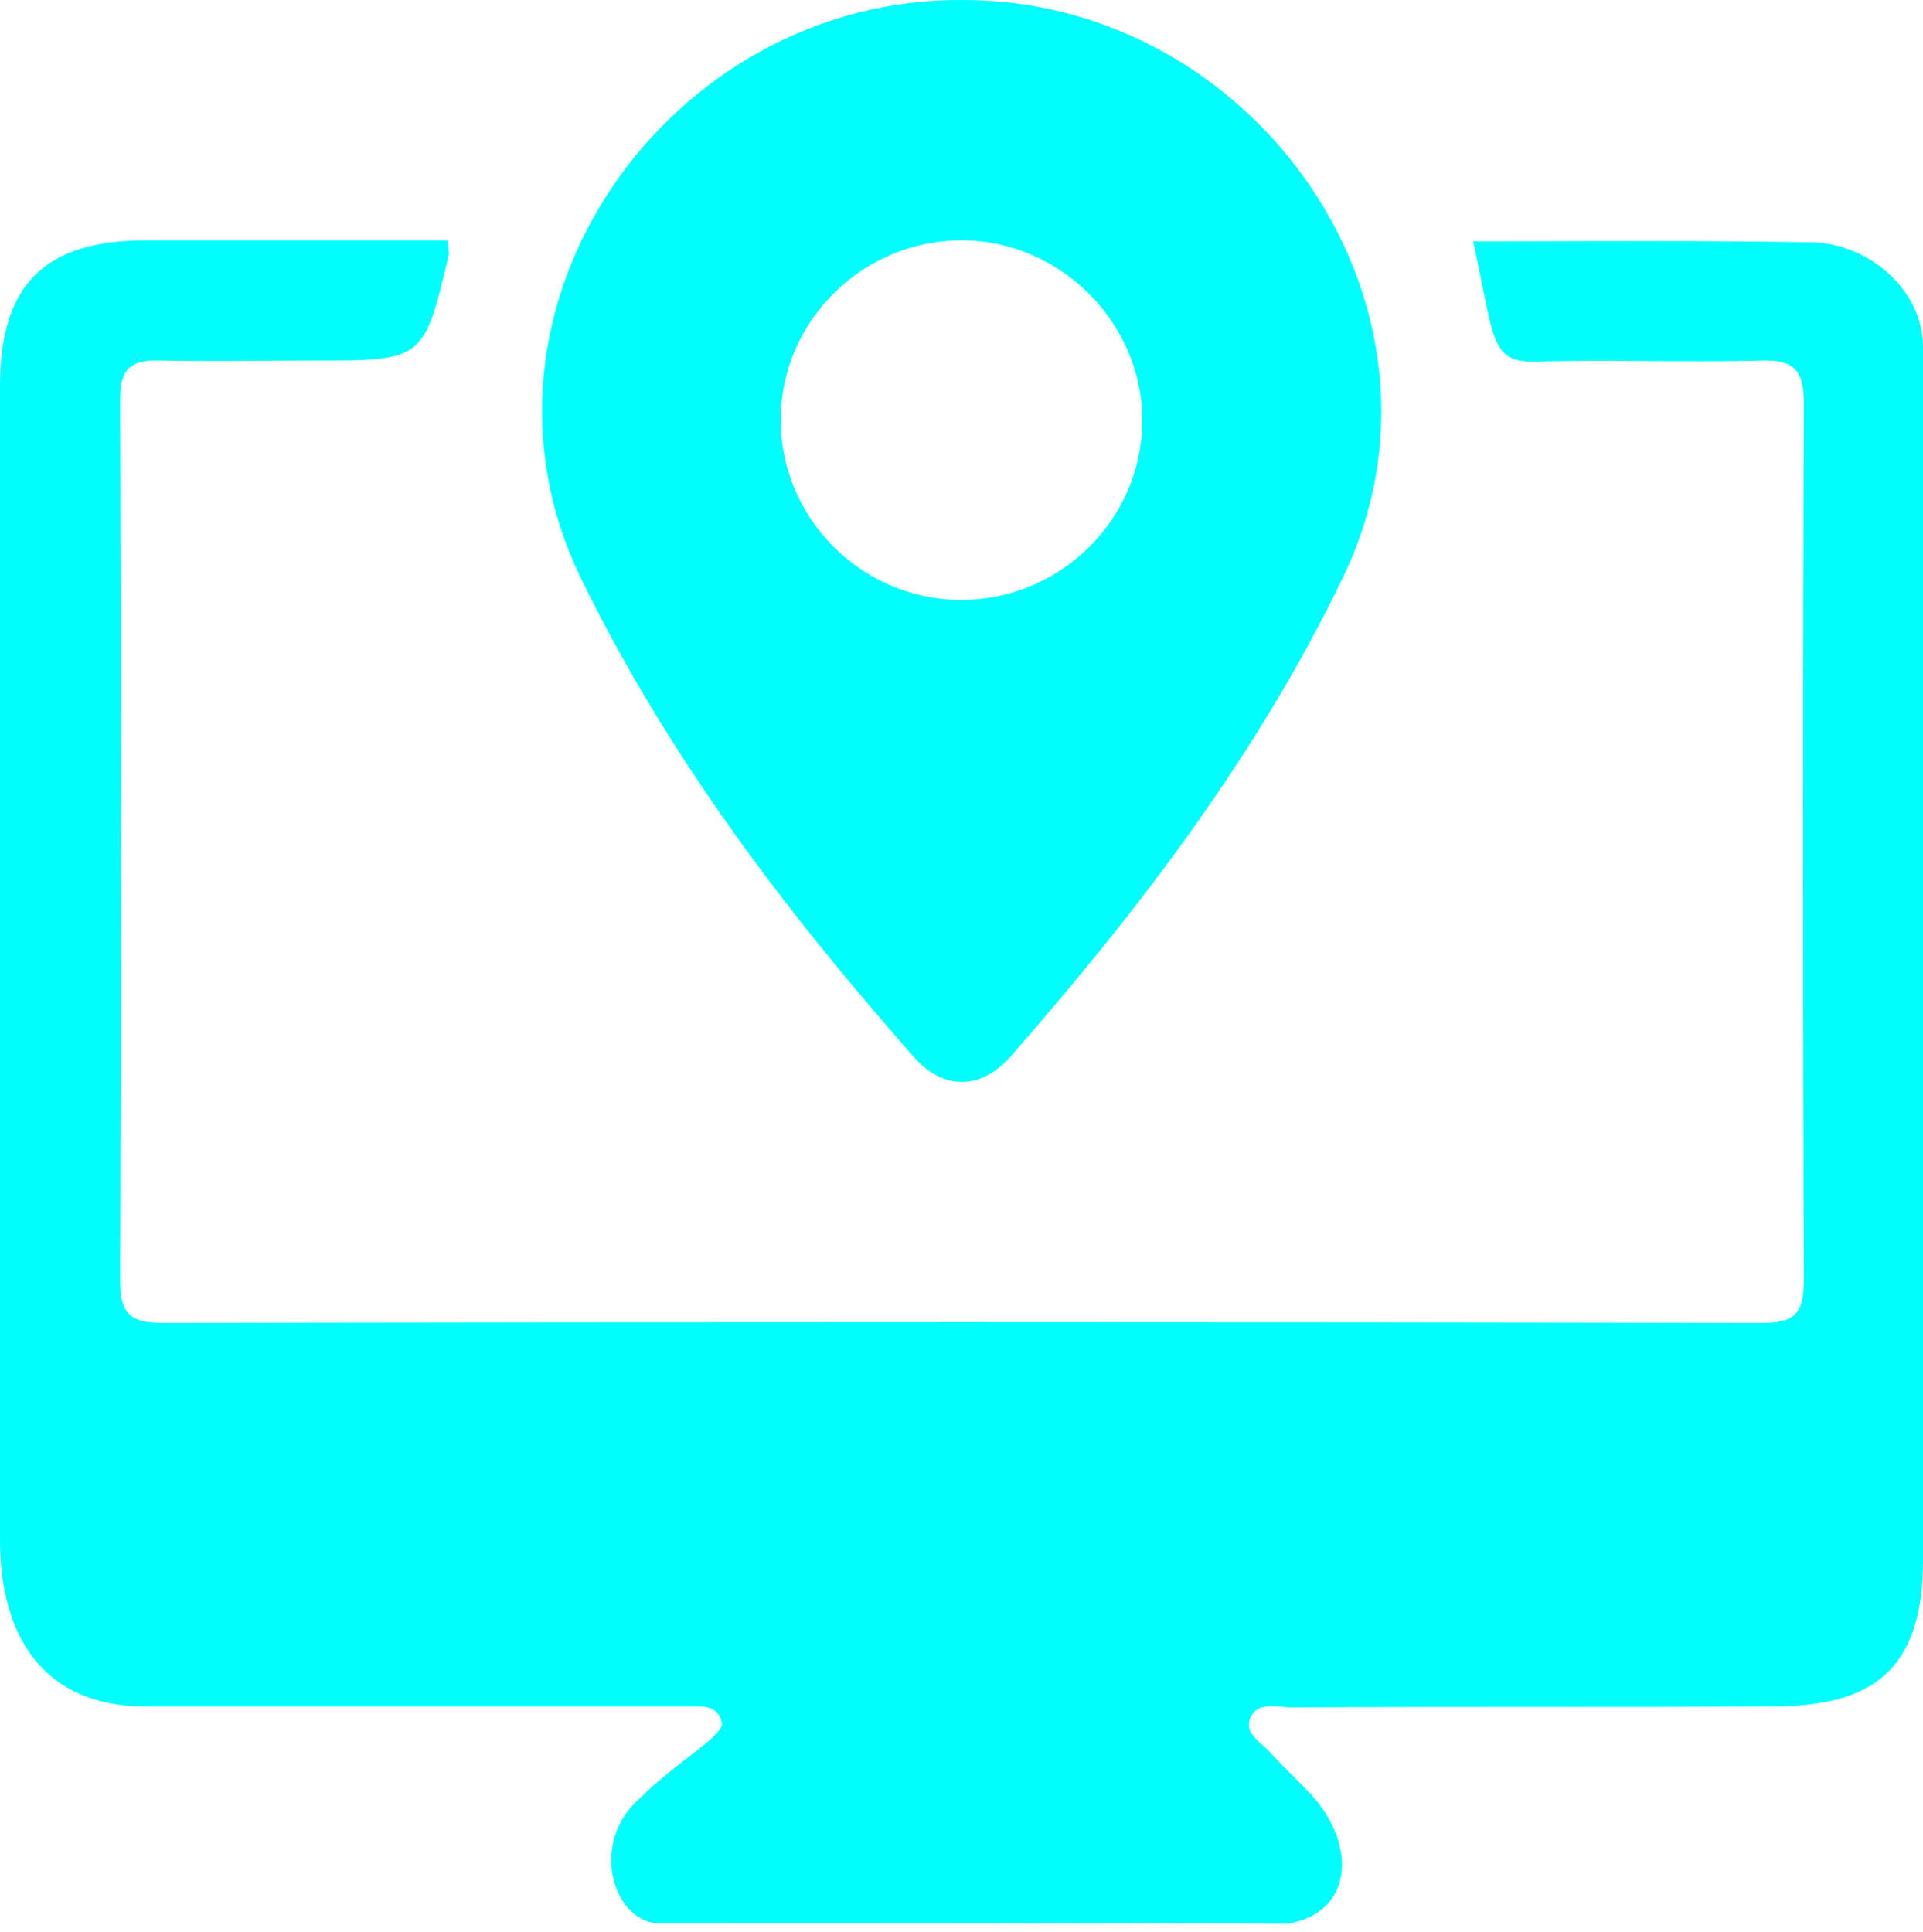
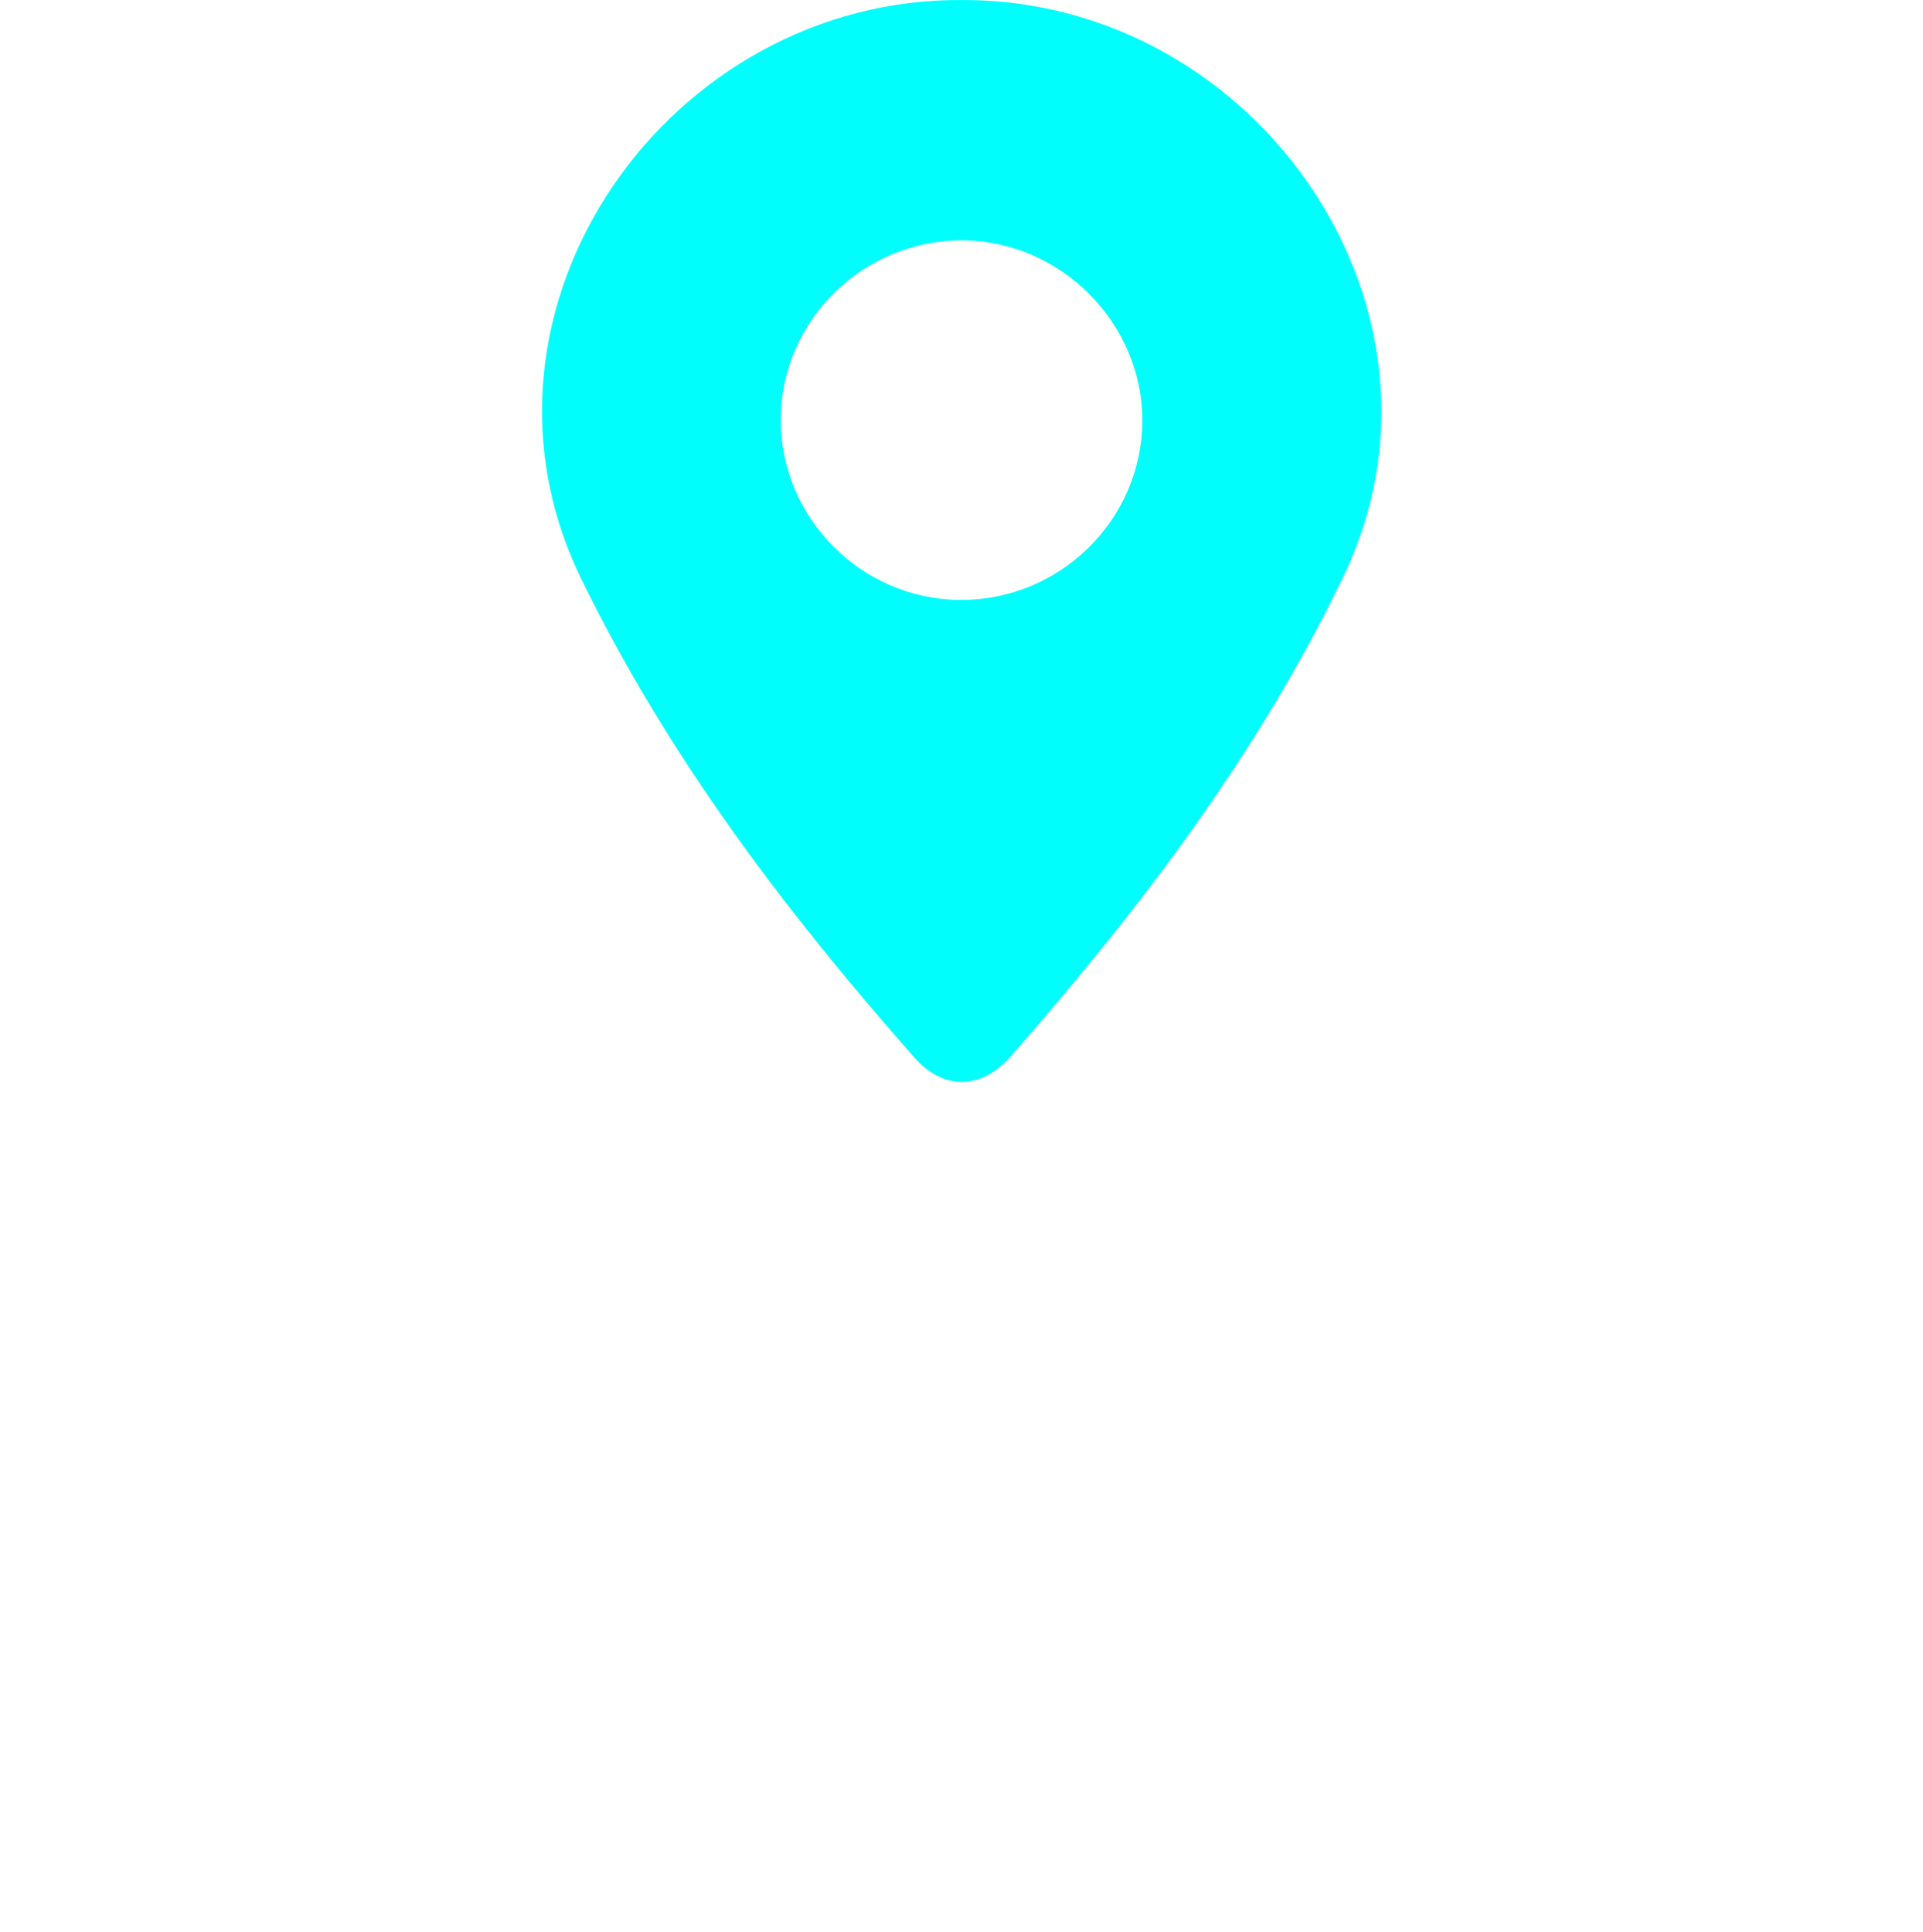
<svg xmlns="http://www.w3.org/2000/svg" width="100%" height="100%" viewBox="0 0 200 201" version="1.1" xml:space="preserve" style="fill-rule:evenodd;clip-rule:evenodd;stroke-linejoin:round;stroke-miterlimit:1.414;">
  <g transform="matrix(1,0,0,1,-15.1,-10.998)">
-     <path d="M83,211C78.7,210.2 76.5,202.5 81.7,198C85.4,194.3 89.6,192.1 90.2,190.4C90,189.1 89.3,188.5 87.7,188.5C68.5,188.5 49.4,188.5 30.2,188.5C19.8,188.5 15.1,181.4 15.1,171.2C15.1,131.2 15.1,91.2 15.1,51.2C15.1,40.6 19.7,36 30.3,36C40.8,36 51.2,36 61.7,36C61.7,36.7 61.8,37.1 61.8,37.4C59.2,48.5 59.2,48.5 47.7,48.5C42.4,48.5 37,48.6 31.7,48.5C28.8,48.4 27.6,49.3 27.6,52.4C27.7,83.1 27.7,113.7 27.6,144.4C27.6,147.8 28.9,148.6 32,148.6C87.5,148.5 143,148.5 198.5,148.6C201.8,148.6 202.7,147.5 202.7,144.3C202.6,113.8 202.6,83.3 202.7,52.8C202.7,49.6 201.7,48.4 198.4,48.5C190.6,48.7 182.7,48.4 174.9,48.6C171.9,48.7 170.9,47.8 170.1,44.6C169.5,42.2 169,39.1 168.3,36.1C180.2,36.1 191.9,36 203.5,36.2C209.4,36.3 215.1,41.1 215.1,47.1C215.1,91.1 215.1,129.3 215.1,173.3C215.1,184.8 209.8,188.5 199.4,188.5C182.8,188.6 166.2,188.5 149.5,188.6C148,188.6 145.8,187.9 145.1,189.8C144.5,191.4 146.4,192.3 147.3,193.4C148.7,194.9 150.1,196.2 151.5,197.7C156.3,203 155.8,210 149,211.1C126.4,211 105.6,211 83,211Z" style="fill:rgb(0,255,252);fill-rule:nonzero;" />
    <path d="M115.3,11C84.6,10.7 61.9,43.1 75.5,71.1C84.5,89.6 96.7,105.7 110.2,121C113.2,124.4 117.1,124.4 120.2,120.9C133.6,105.6 145.9,89.5 154.8,71C168.2,43.2 145.8,11 115.3,11ZM114.9,73.4C104.6,73.3 96.2,64.8 96.3,54.5C96.4,44.2 105,35.9 115.3,36C125.5,36.1 134,44.7 133.9,54.9C133.8,65.2 125.2,73.5 114.9,73.4Z" style="fill:rgb(0,255,252);fill-rule:nonzero;" />
  </g>
</svg>